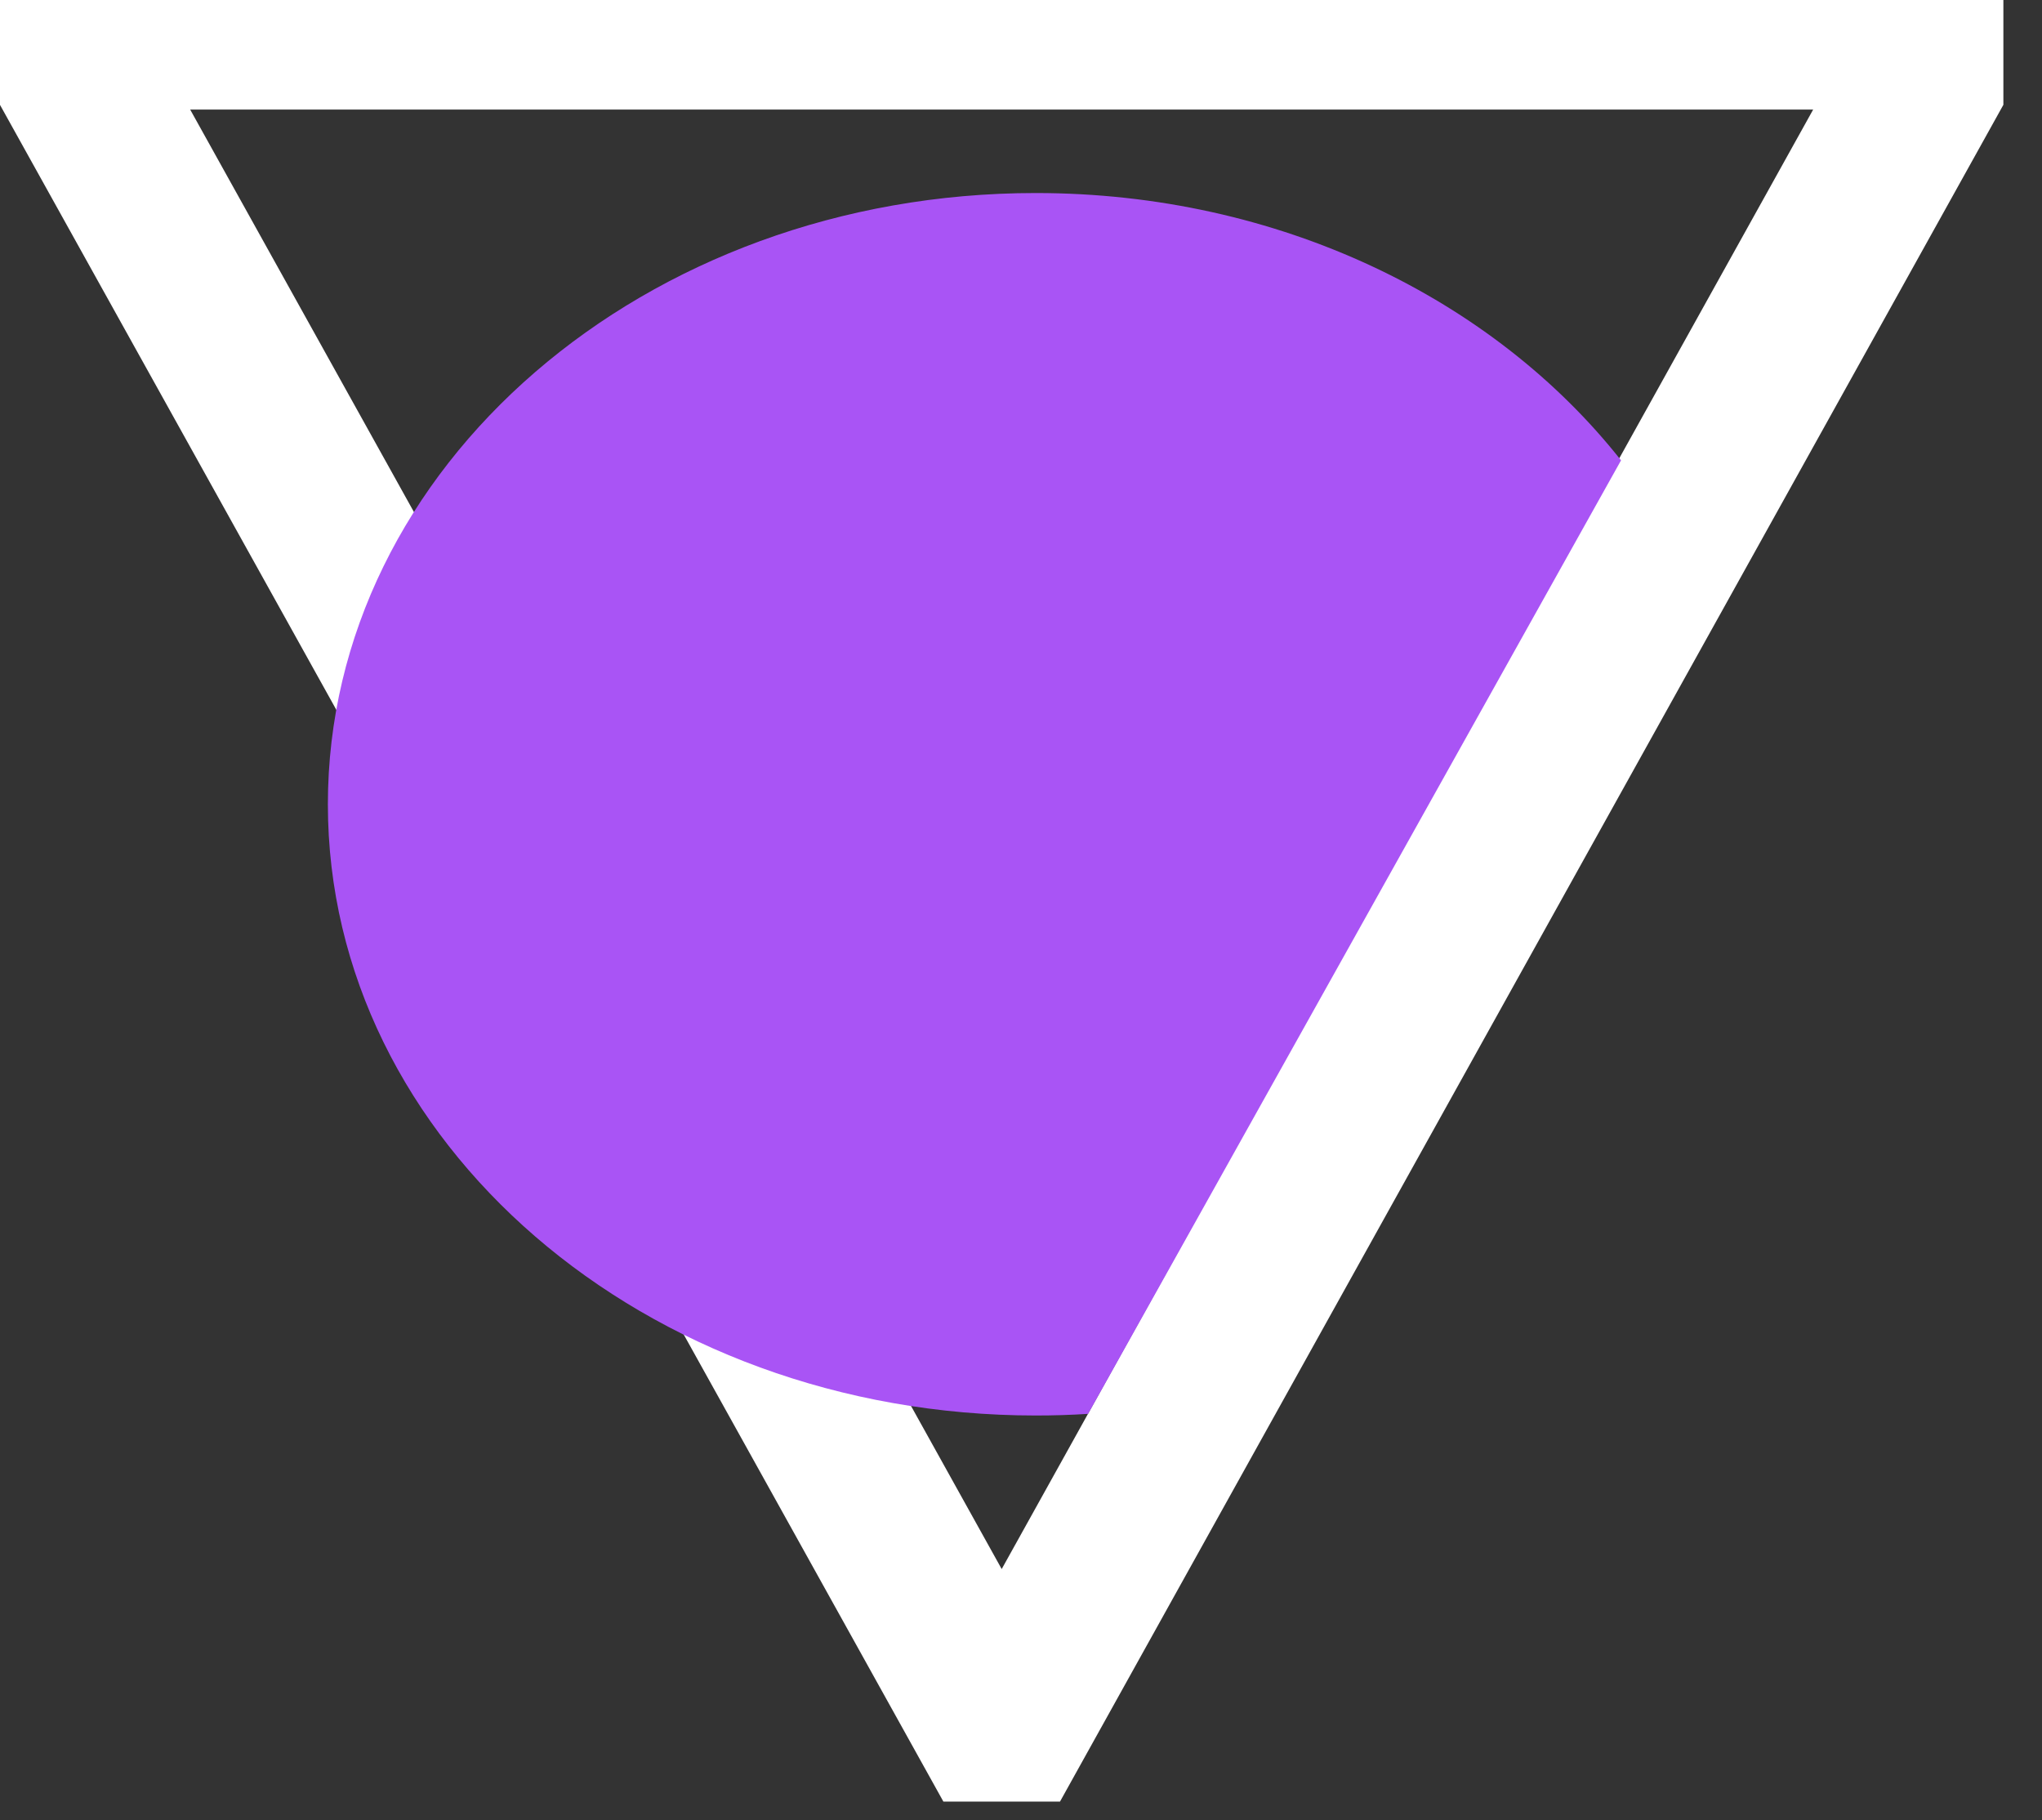
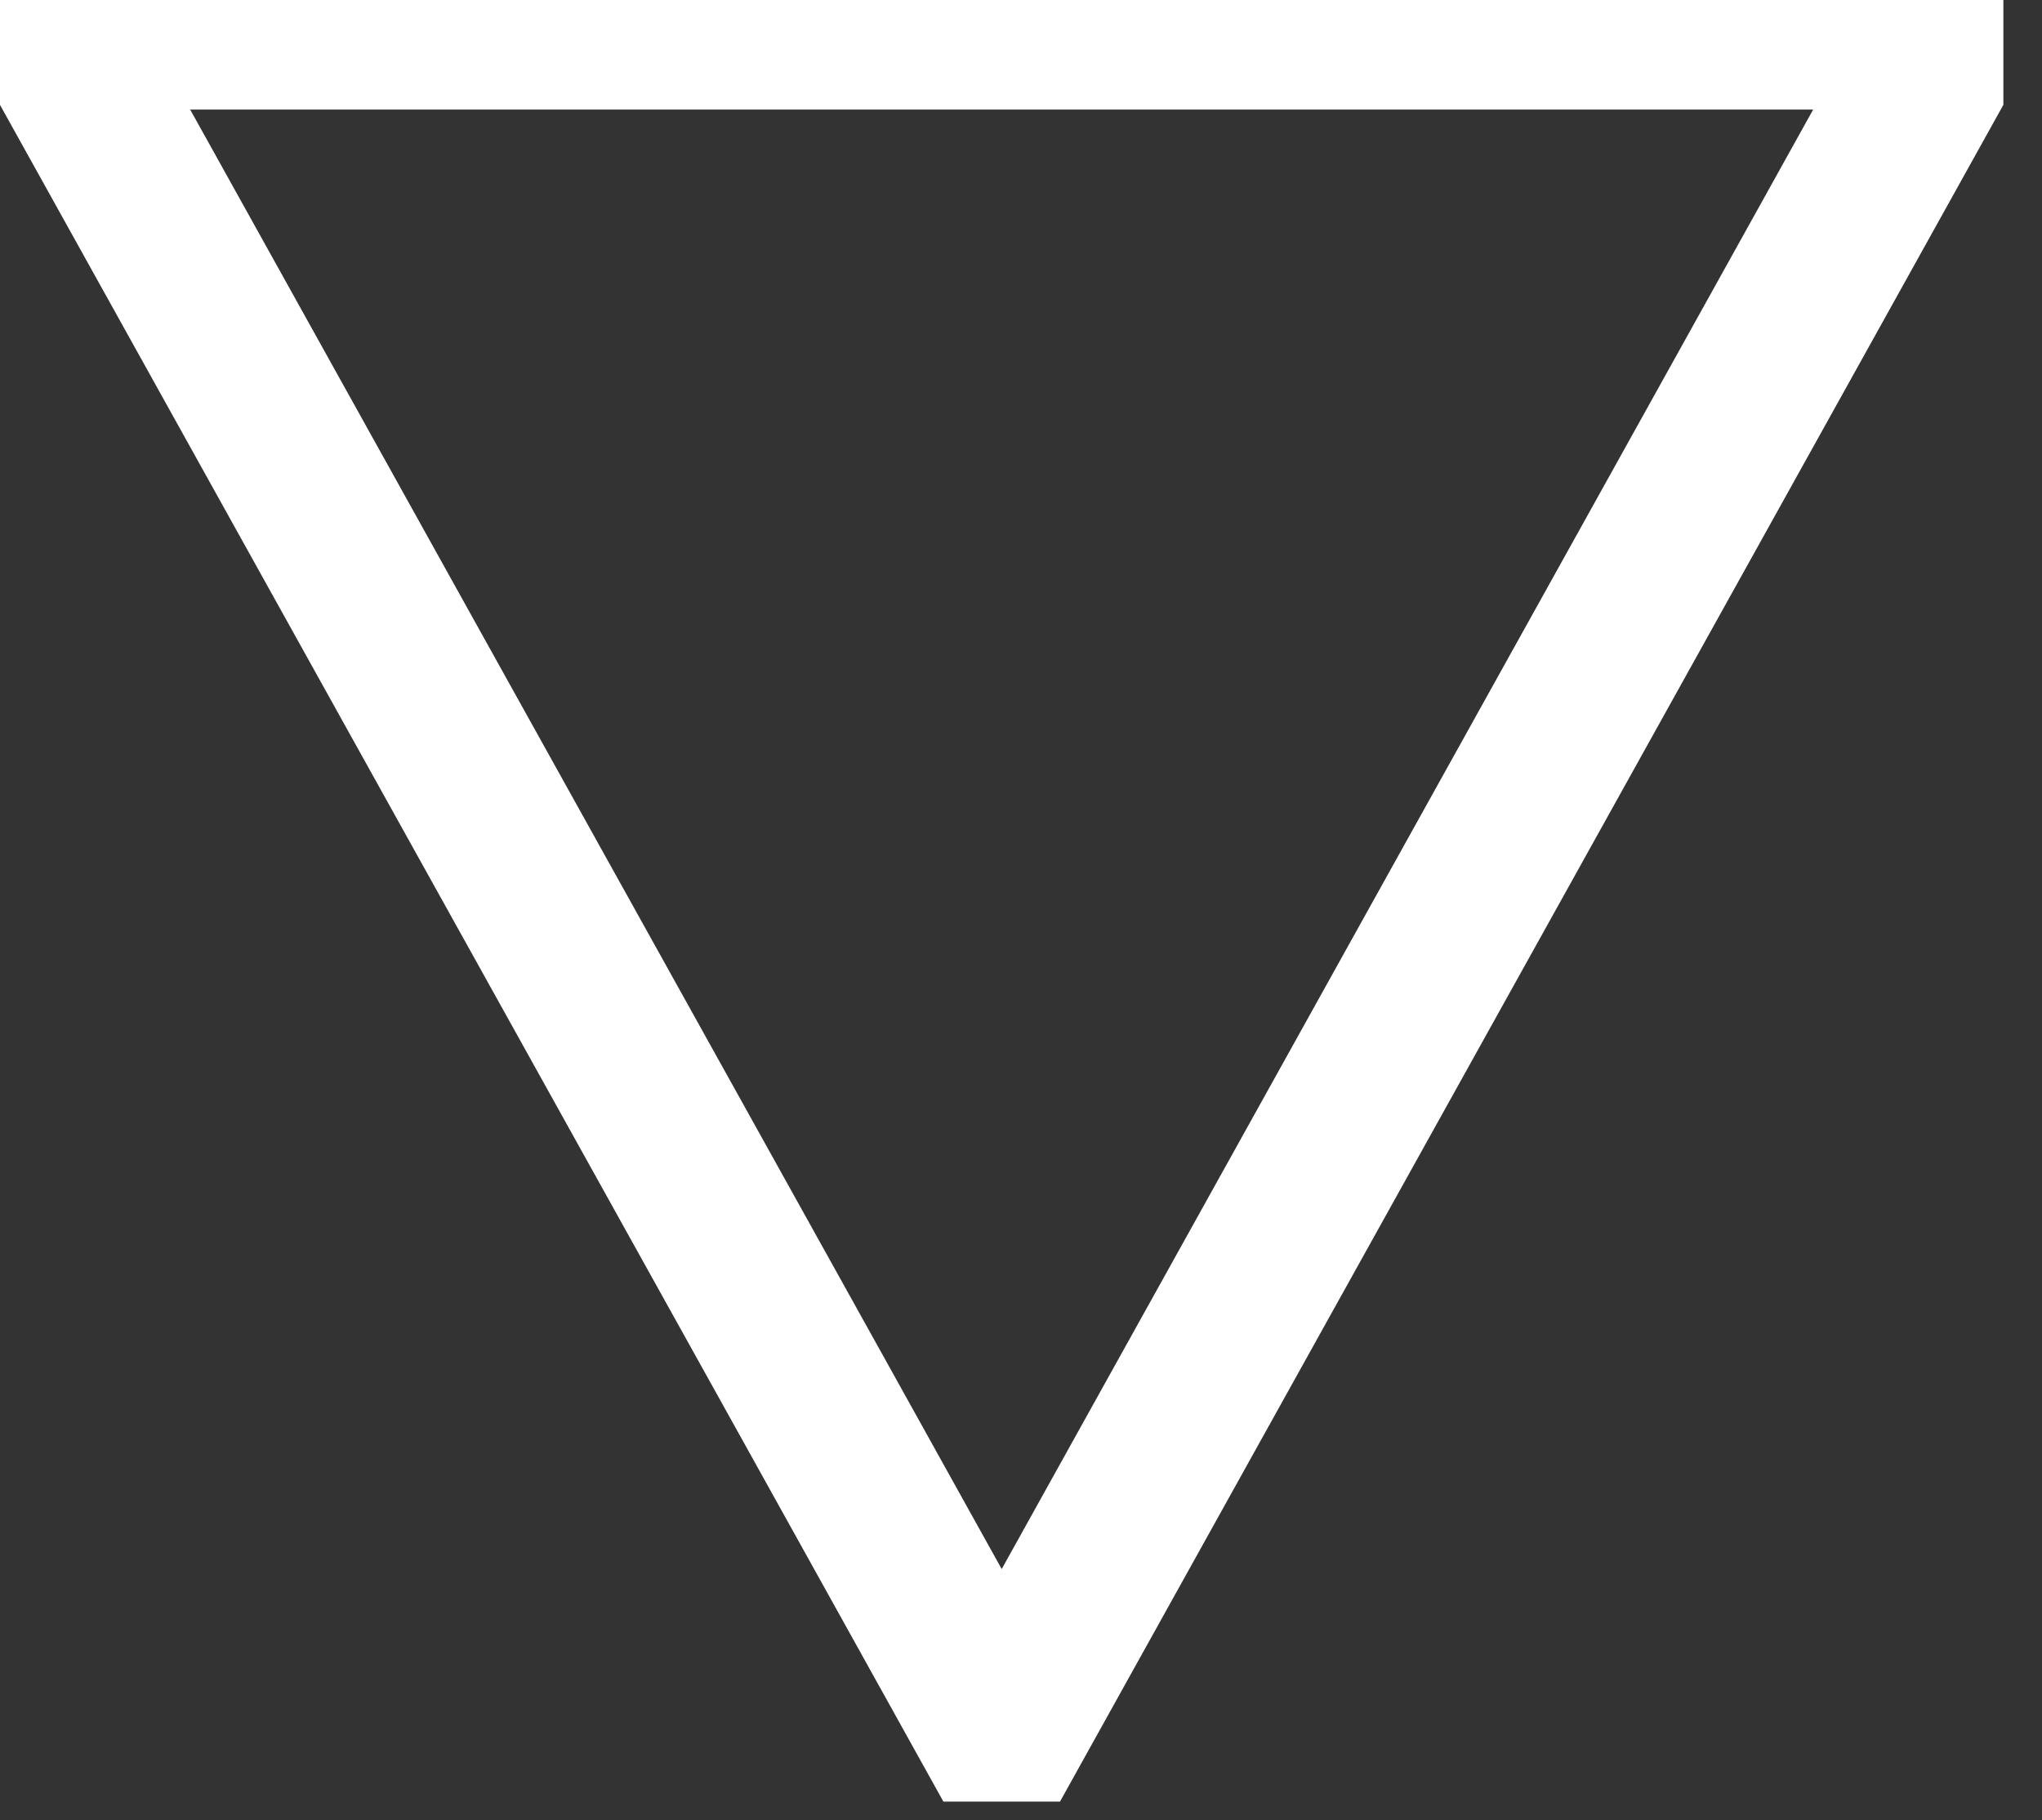
<svg xmlns="http://www.w3.org/2000/svg" width="46" height="41" viewBox="0 0 46 41" fill="none">
  <rect x="0" y="0" width="46" height="41" fill="#333333" stroke="none" />
  <g clip-path="url(#clip0_32_99)">
    <path d="M43.984 0.622L38.225 10.98L26.143 32.707L22.565 39.143L18.33 31.525L9.338 15.357L1.145 0.622H43.984Z" stroke="white" stroke-width="3.693" stroke-miterlimit="10" />
  </g>
-   <path fill-rule="evenodd" clip-rule="evenodd" d="M36.517 10.369C33.646 6.734 28.812 4.348 23.332 4.348C14.525 4.348 7.386 10.512 7.386 18.116C7.386 25.72 14.525 31.884 23.332 31.884C23.729 31.884 24.123 31.872 24.512 31.847L36.517 10.369Z" fill="#A954F5" />
  <defs>
    <clipPath id="clip0_32_99">
      <rect width="45.13" height="40.58" fill="white" />
    </clipPath>
  </defs>
</svg>